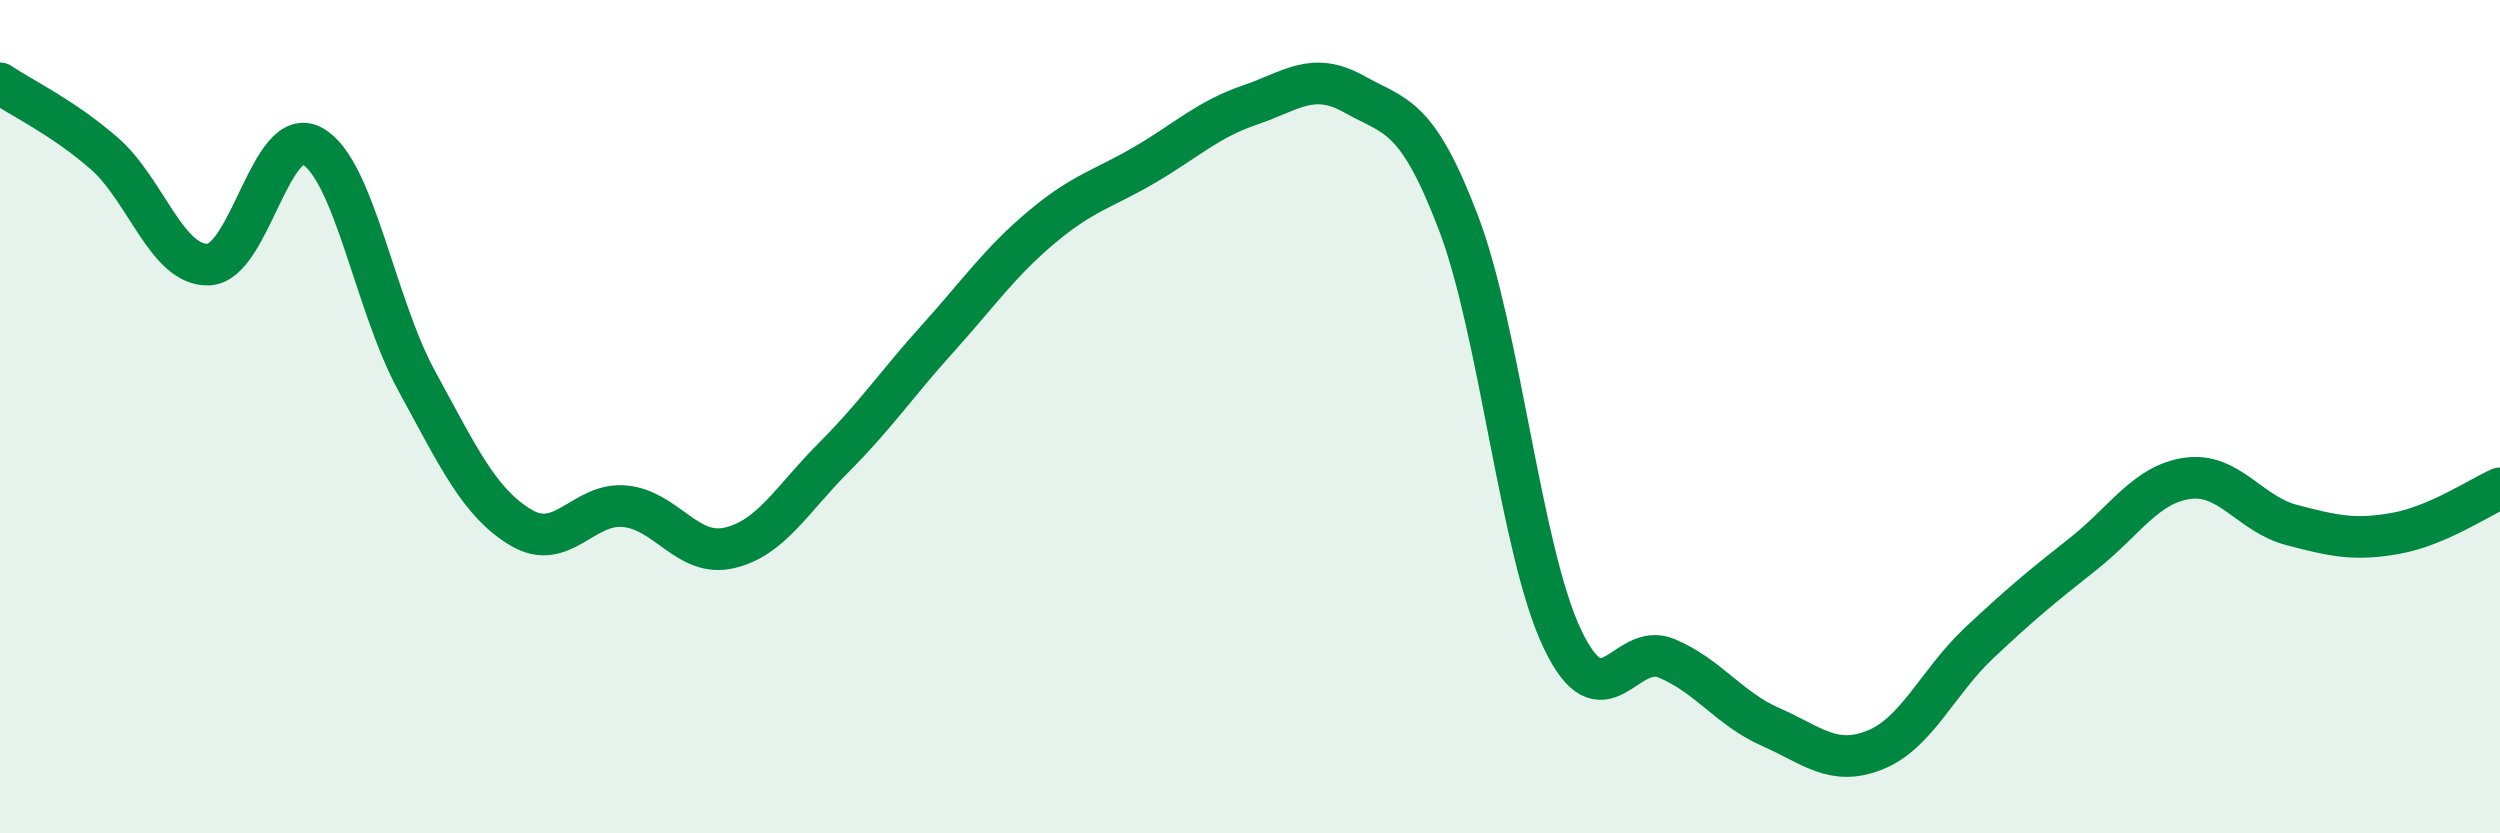
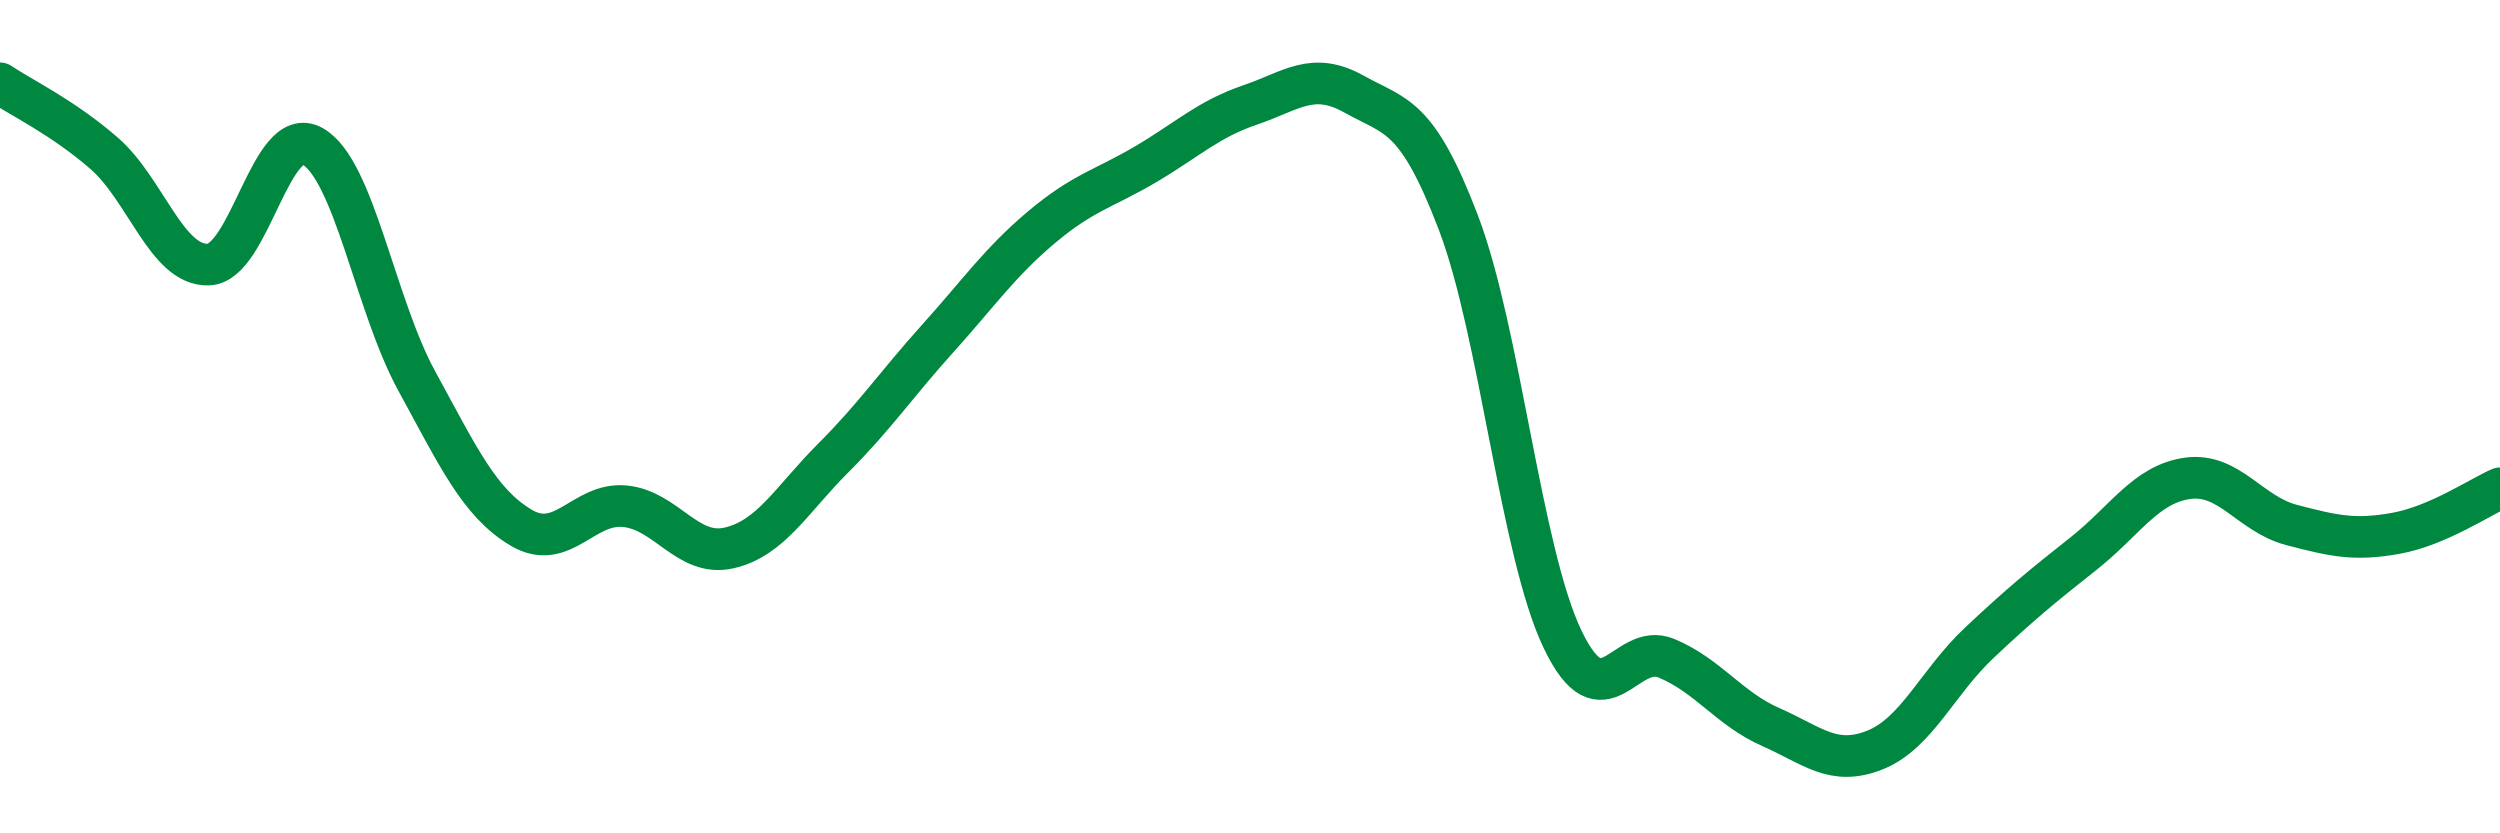
<svg xmlns="http://www.w3.org/2000/svg" width="60" height="20" viewBox="0 0 60 20">
-   <path d="M 0,2 C 0.5,2.34 1.5,2.81 2.5,3.68 C 3.5,4.55 4,6.38 5,6.35 C 6,6.32 6.5,2.95 7.5,3.51 C 8.5,4.07 9,7.31 10,9.14 C 11,10.97 11.5,12.06 12.5,12.66 C 13.5,13.26 14,12.05 15,12.15 C 16,12.25 16.5,13.38 17.5,13.15 C 18.5,12.92 19,11.99 20,10.99 C 21,9.99 21.5,9.24 22.5,8.13 C 23.5,7.02 24,6.29 25,5.45 C 26,4.61 26.5,4.53 27.5,3.94 C 28.5,3.35 29,2.86 30,2.52 C 31,2.18 31.5,1.7 32.5,2.26 C 33.5,2.82 34,2.72 35,5.34 C 36,7.96 36.5,13.25 37.5,15.34 C 38.5,17.43 39,15.38 40,15.8 C 41,16.22 41.5,17.01 42.5,17.45 C 43.5,17.89 44,18.4 45,18 C 46,17.6 46.5,16.37 47.5,15.43 C 48.5,14.49 49,14.08 50,13.29 C 51,12.5 51.5,11.62 52.5,11.48 C 53.5,11.34 54,12.34 55,12.6 C 56,12.86 56.5,12.98 57.5,12.8 C 58.5,12.62 59.5,11.94 60,11.72L60 20L0 20Z" fill="#008740" opacity="0.1" stroke-linecap="round" stroke-linejoin="round" />
  <path d="M 0,2 C 0.5,2.34 1.5,2.81 2.5,3.68 C 3.5,4.55 4,6.38 5,6.35 C 6,6.32 6.5,2.95 7.5,3.51 C 8.5,4.07 9,7.31 10,9.14 C 11,10.97 11.5,12.06 12.5,12.66 C 13.5,13.26 14,12.05 15,12.15 C 16,12.25 16.5,13.38 17.5,13.15 C 18.5,12.92 19,11.99 20,10.99 C 21,9.99 21.5,9.24 22.5,8.13 C 23.5,7.02 24,6.29 25,5.45 C 26,4.61 26.5,4.53 27.5,3.94 C 28.5,3.35 29,2.86 30,2.52 C 31,2.18 31.5,1.7 32.5,2.26 C 33.5,2.82 34,2.72 35,5.34 C 36,7.96 36.5,13.25 37.5,15.34 C 38.5,17.43 39,15.38 40,15.8 C 41,16.22 41.5,17.01 42.5,17.45 C 43.5,17.89 44,18.4 45,18 C 46,17.6 46.5,16.37 47.5,15.43 C 48.5,14.49 49,14.08 50,13.29 C 51,12.5 51.5,11.62 52.5,11.48 C 53.5,11.34 54,12.34 55,12.6 C 56,12.86 56.5,12.98 57.5,12.8 C 58.5,12.62 59.5,11.94 60,11.72" stroke="#008740" stroke-width="1" fill="none" stroke-linecap="round" stroke-linejoin="round" />
</svg>